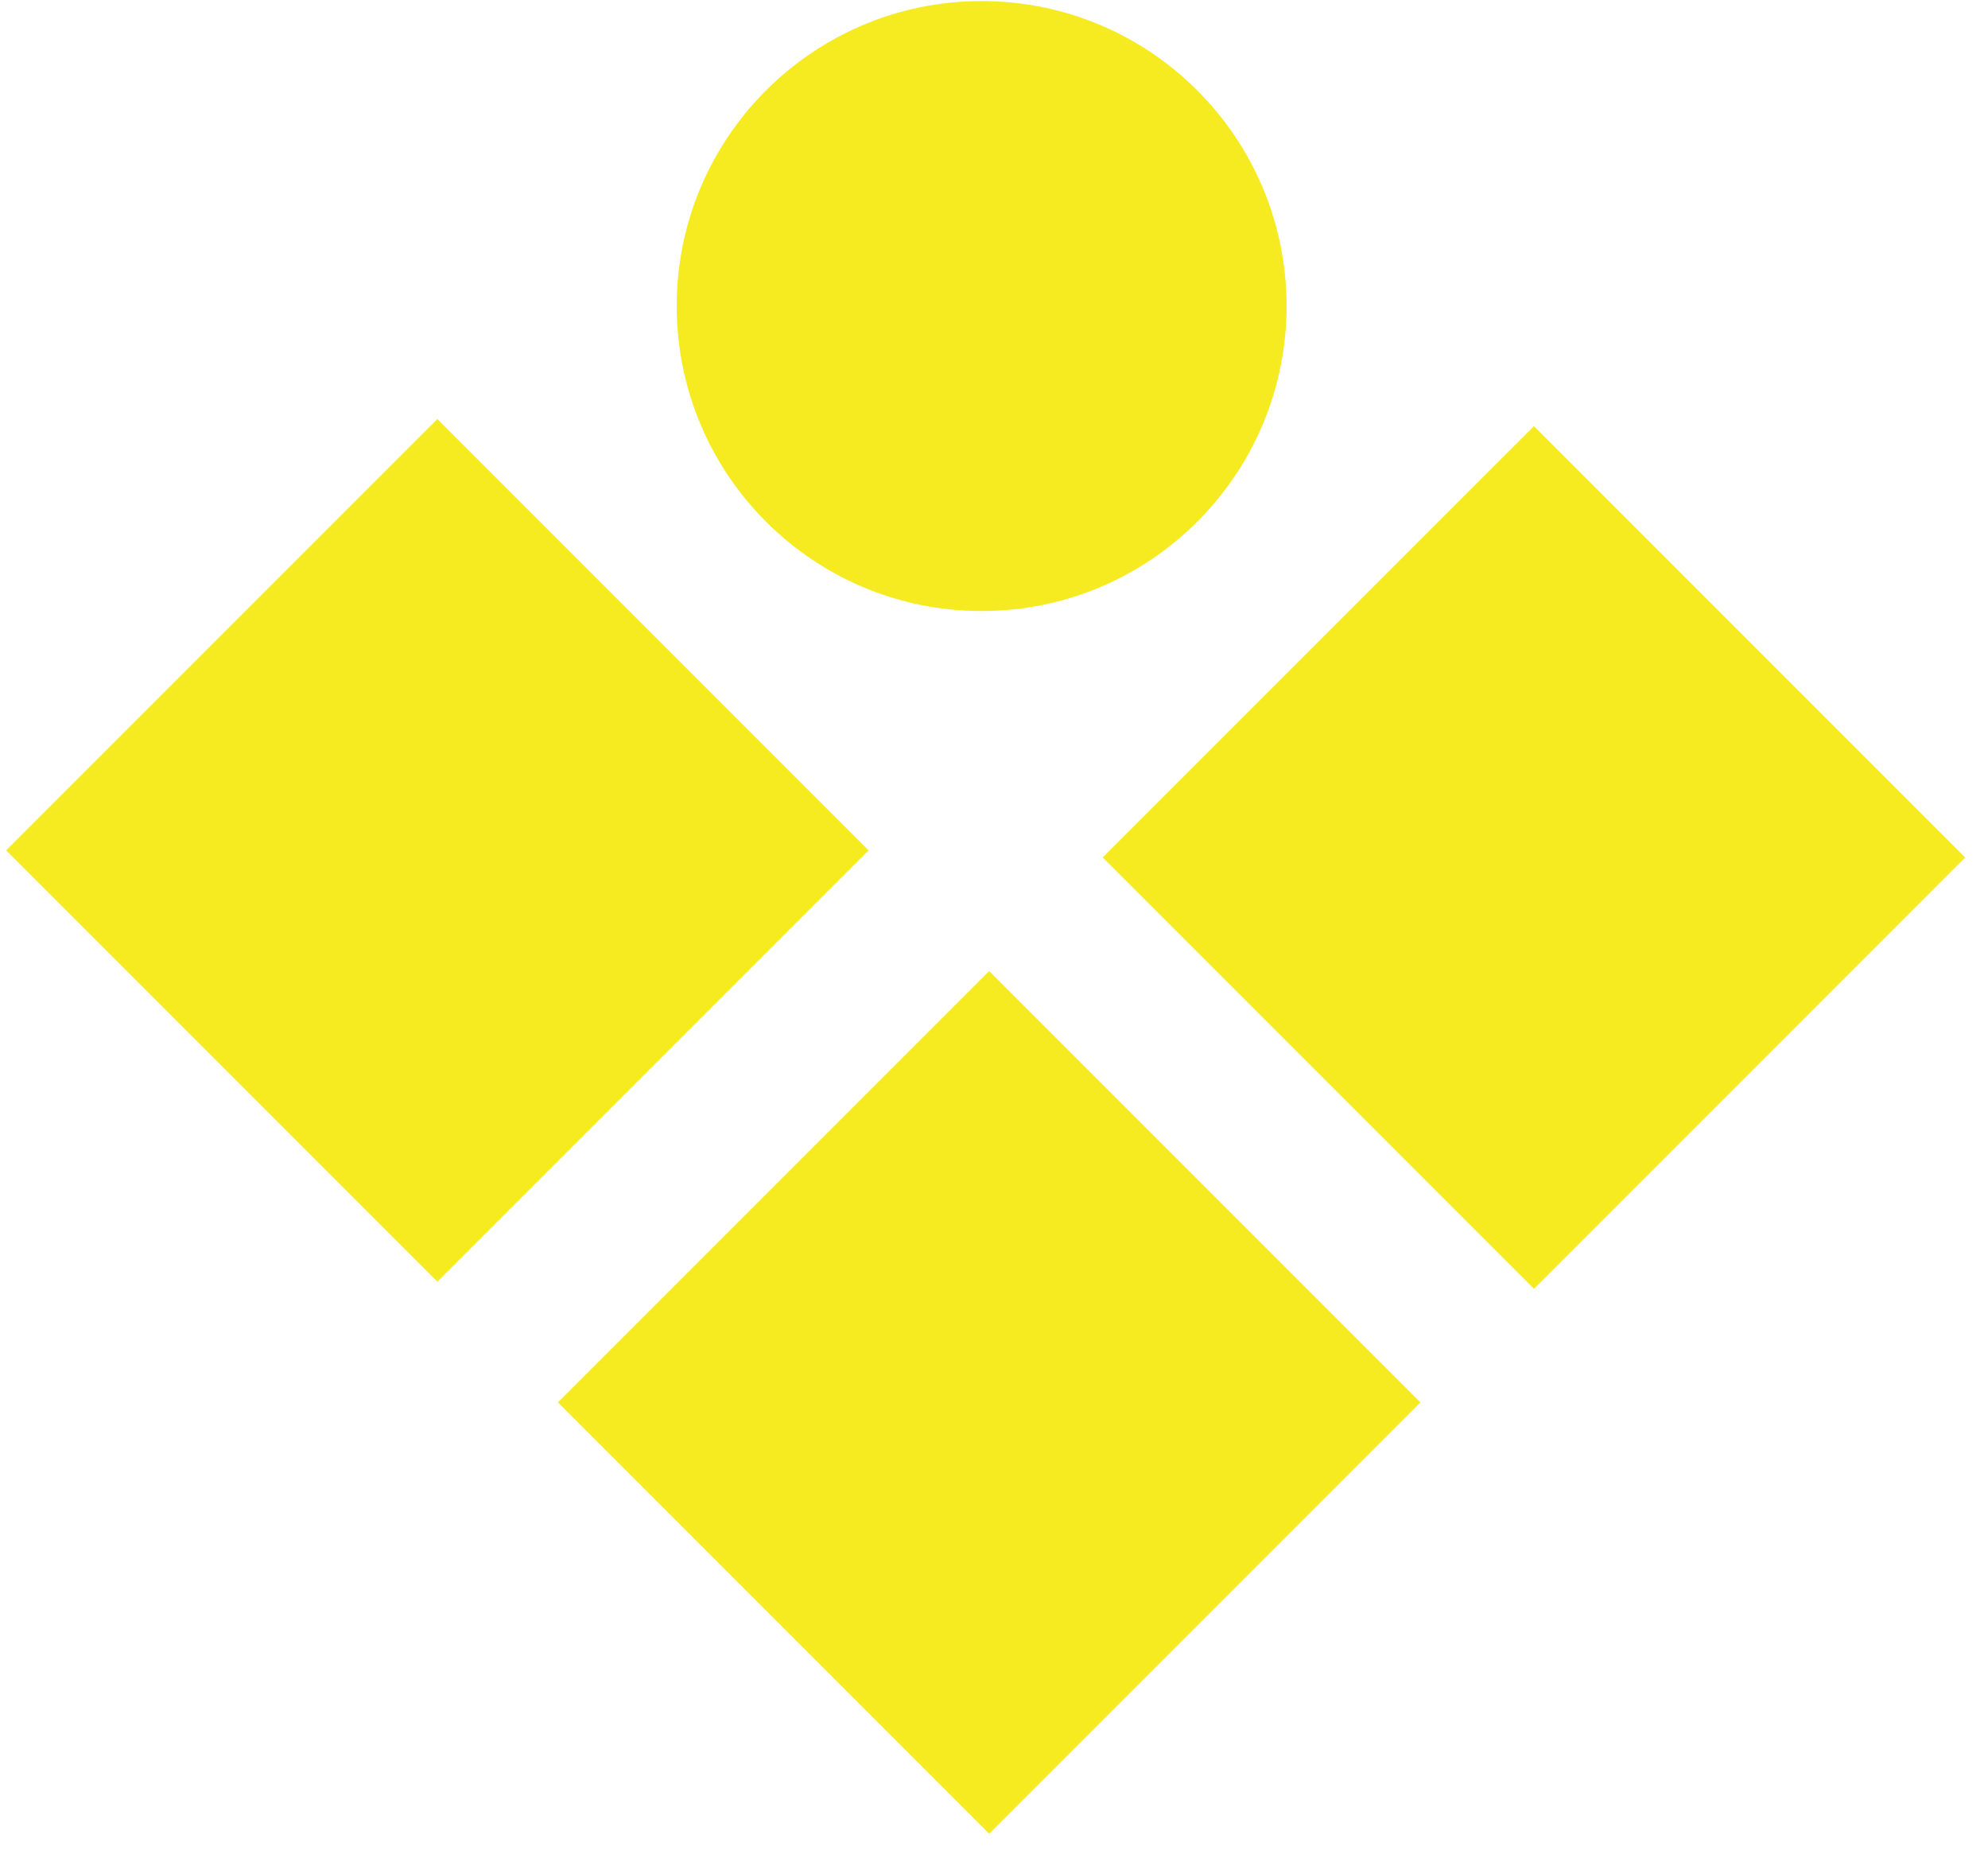
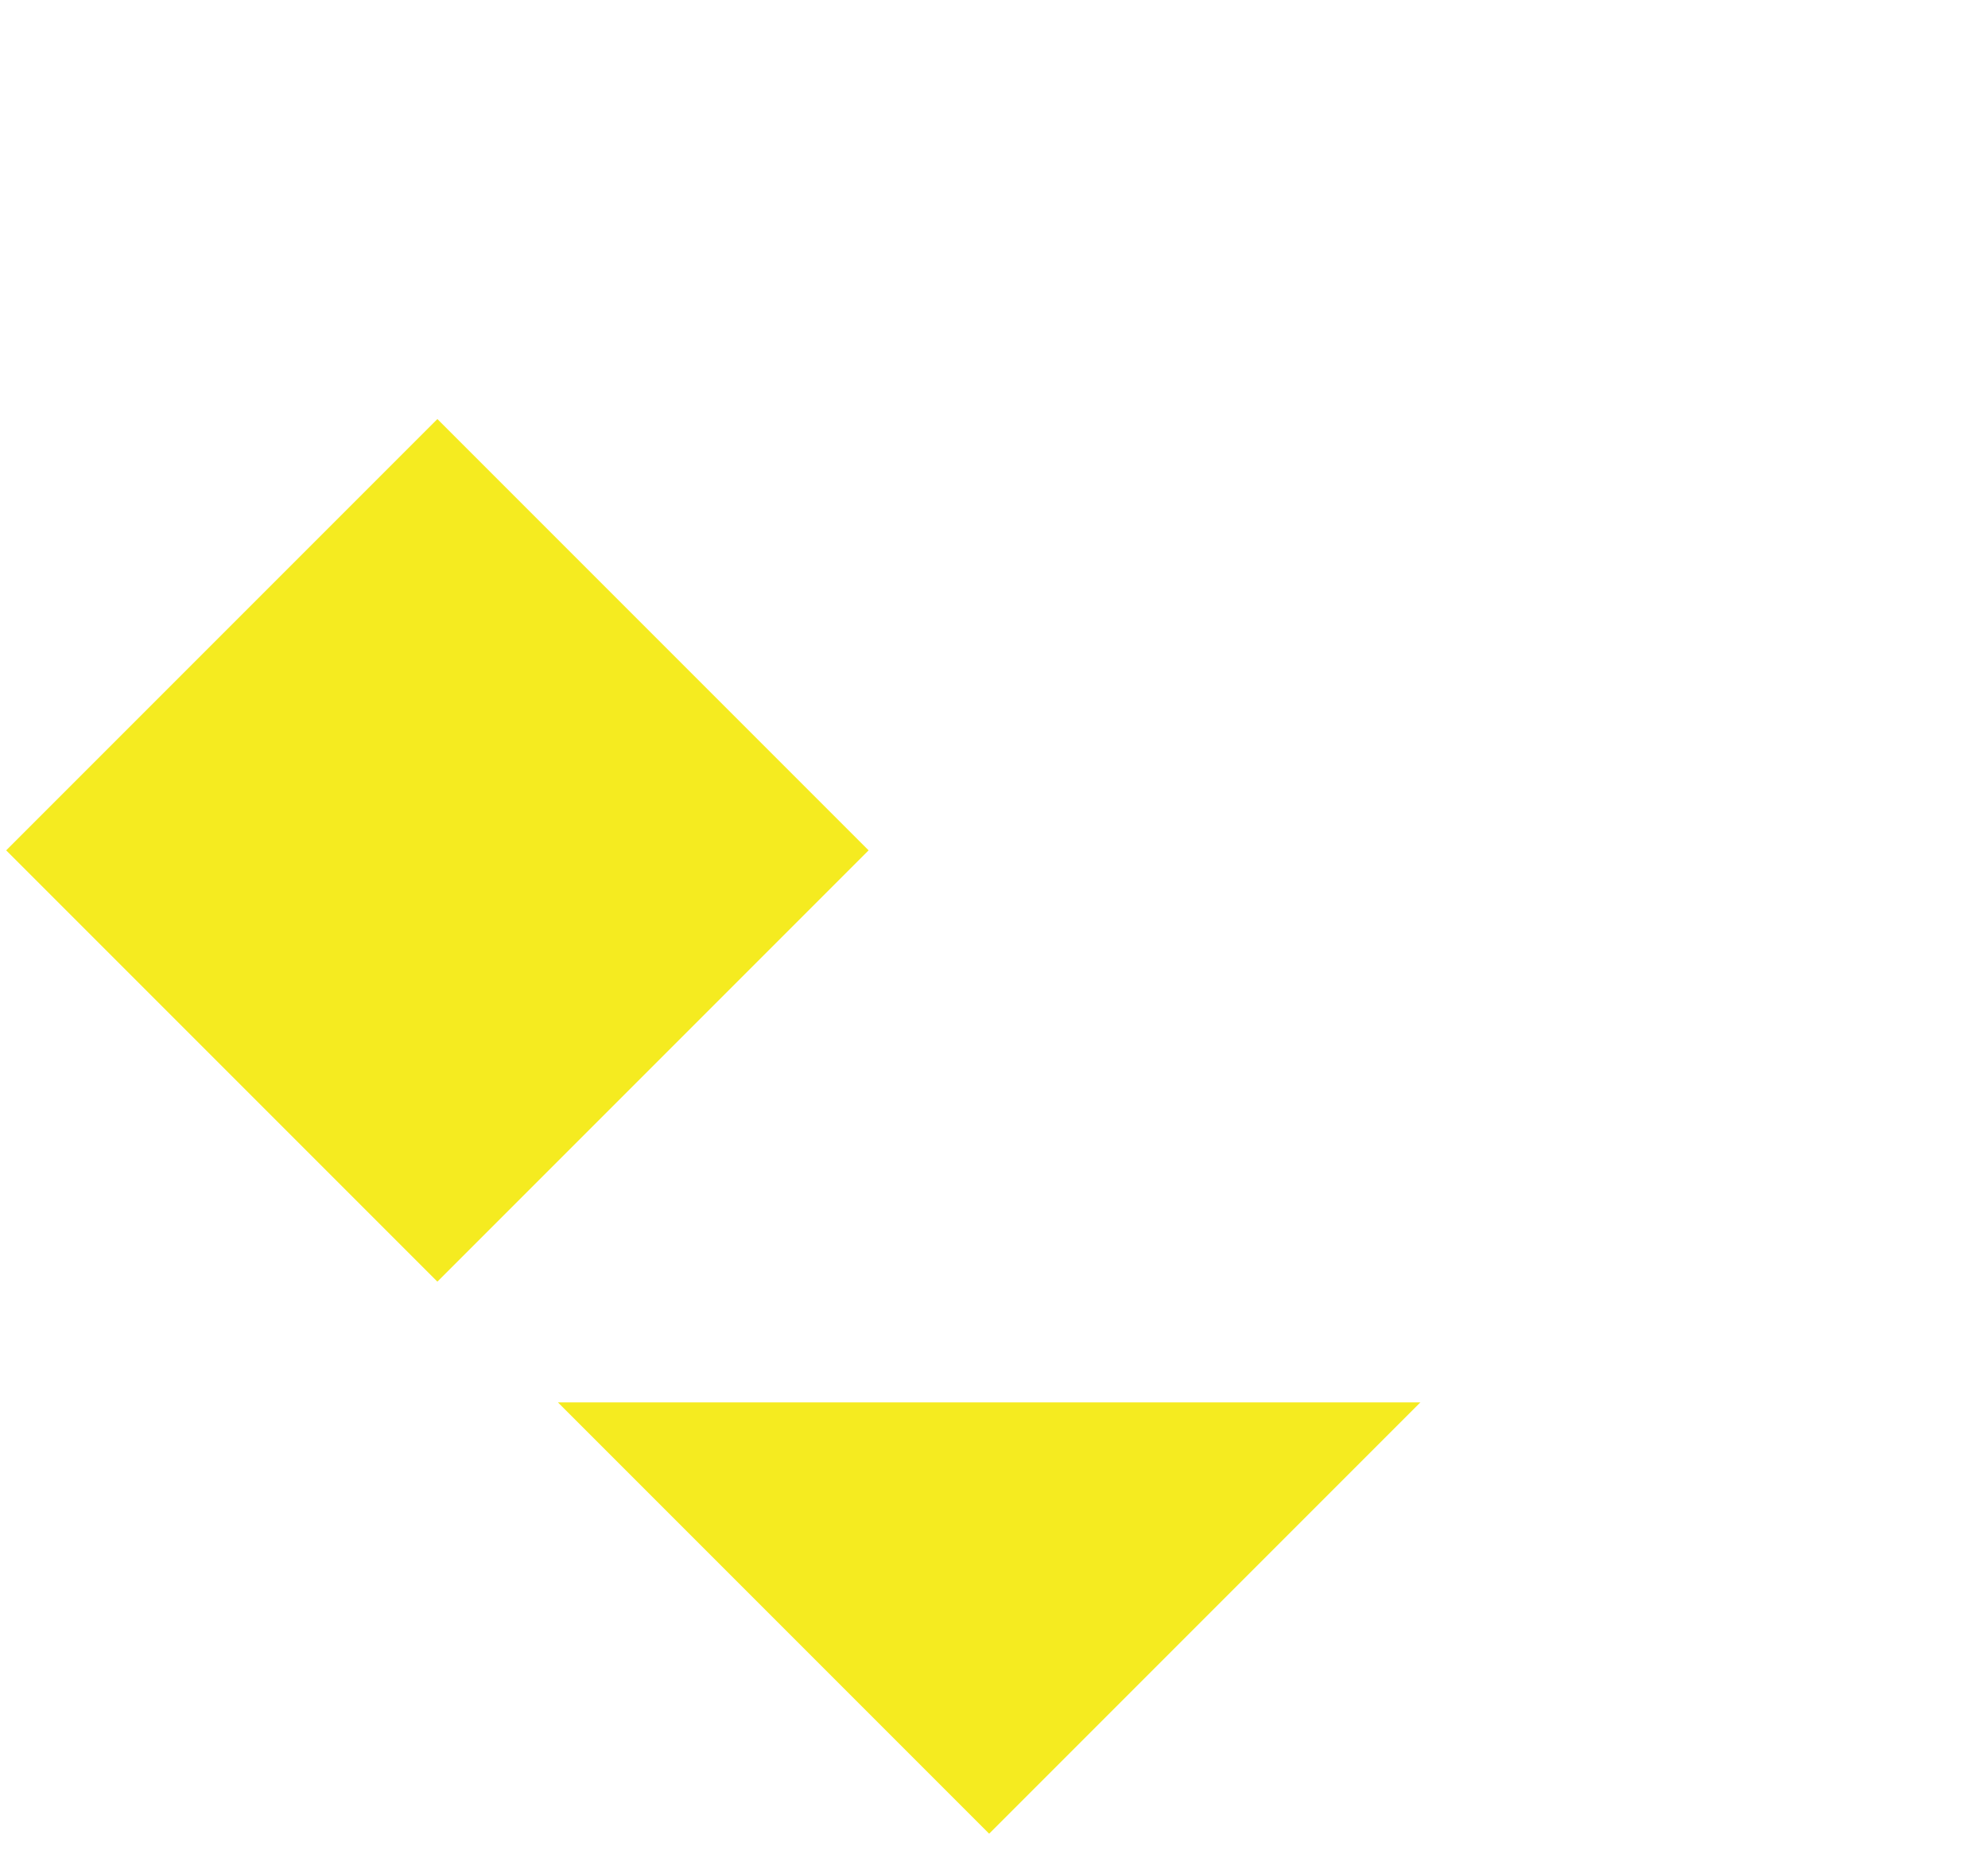
<svg xmlns="http://www.w3.org/2000/svg" width="74" height="69" viewBox="0 0 74 69" fill="none">
-   <path d="M73.15 31.91L57.099 15.859L41.047 31.91L57.099 47.962L73.15 31.91Z" fill="#F5EB20" />
-   <path d="M52.87 52.191L36.819 36.14L20.768 52.191L36.819 68.242L52.87 52.191Z" fill="#F5EB20" />
+   <path d="M52.87 52.191L20.768 52.191L36.819 68.242L52.87 52.191Z" fill="#F5EB20" />
  <path d="M32.332 31.646L16.281 15.595L0.23 31.646L16.281 47.697L32.332 31.646Z" fill="#F5EB20" />
-   <path d="M36.54 22.74C42.808 22.74 47.89 17.658 47.89 11.39C47.89 5.121 42.808 0.04 36.54 0.04C30.272 0.04 25.19 5.121 25.19 11.39C25.19 17.658 30.272 22.74 36.54 22.74Z" fill="#F5EB20" />
</svg>